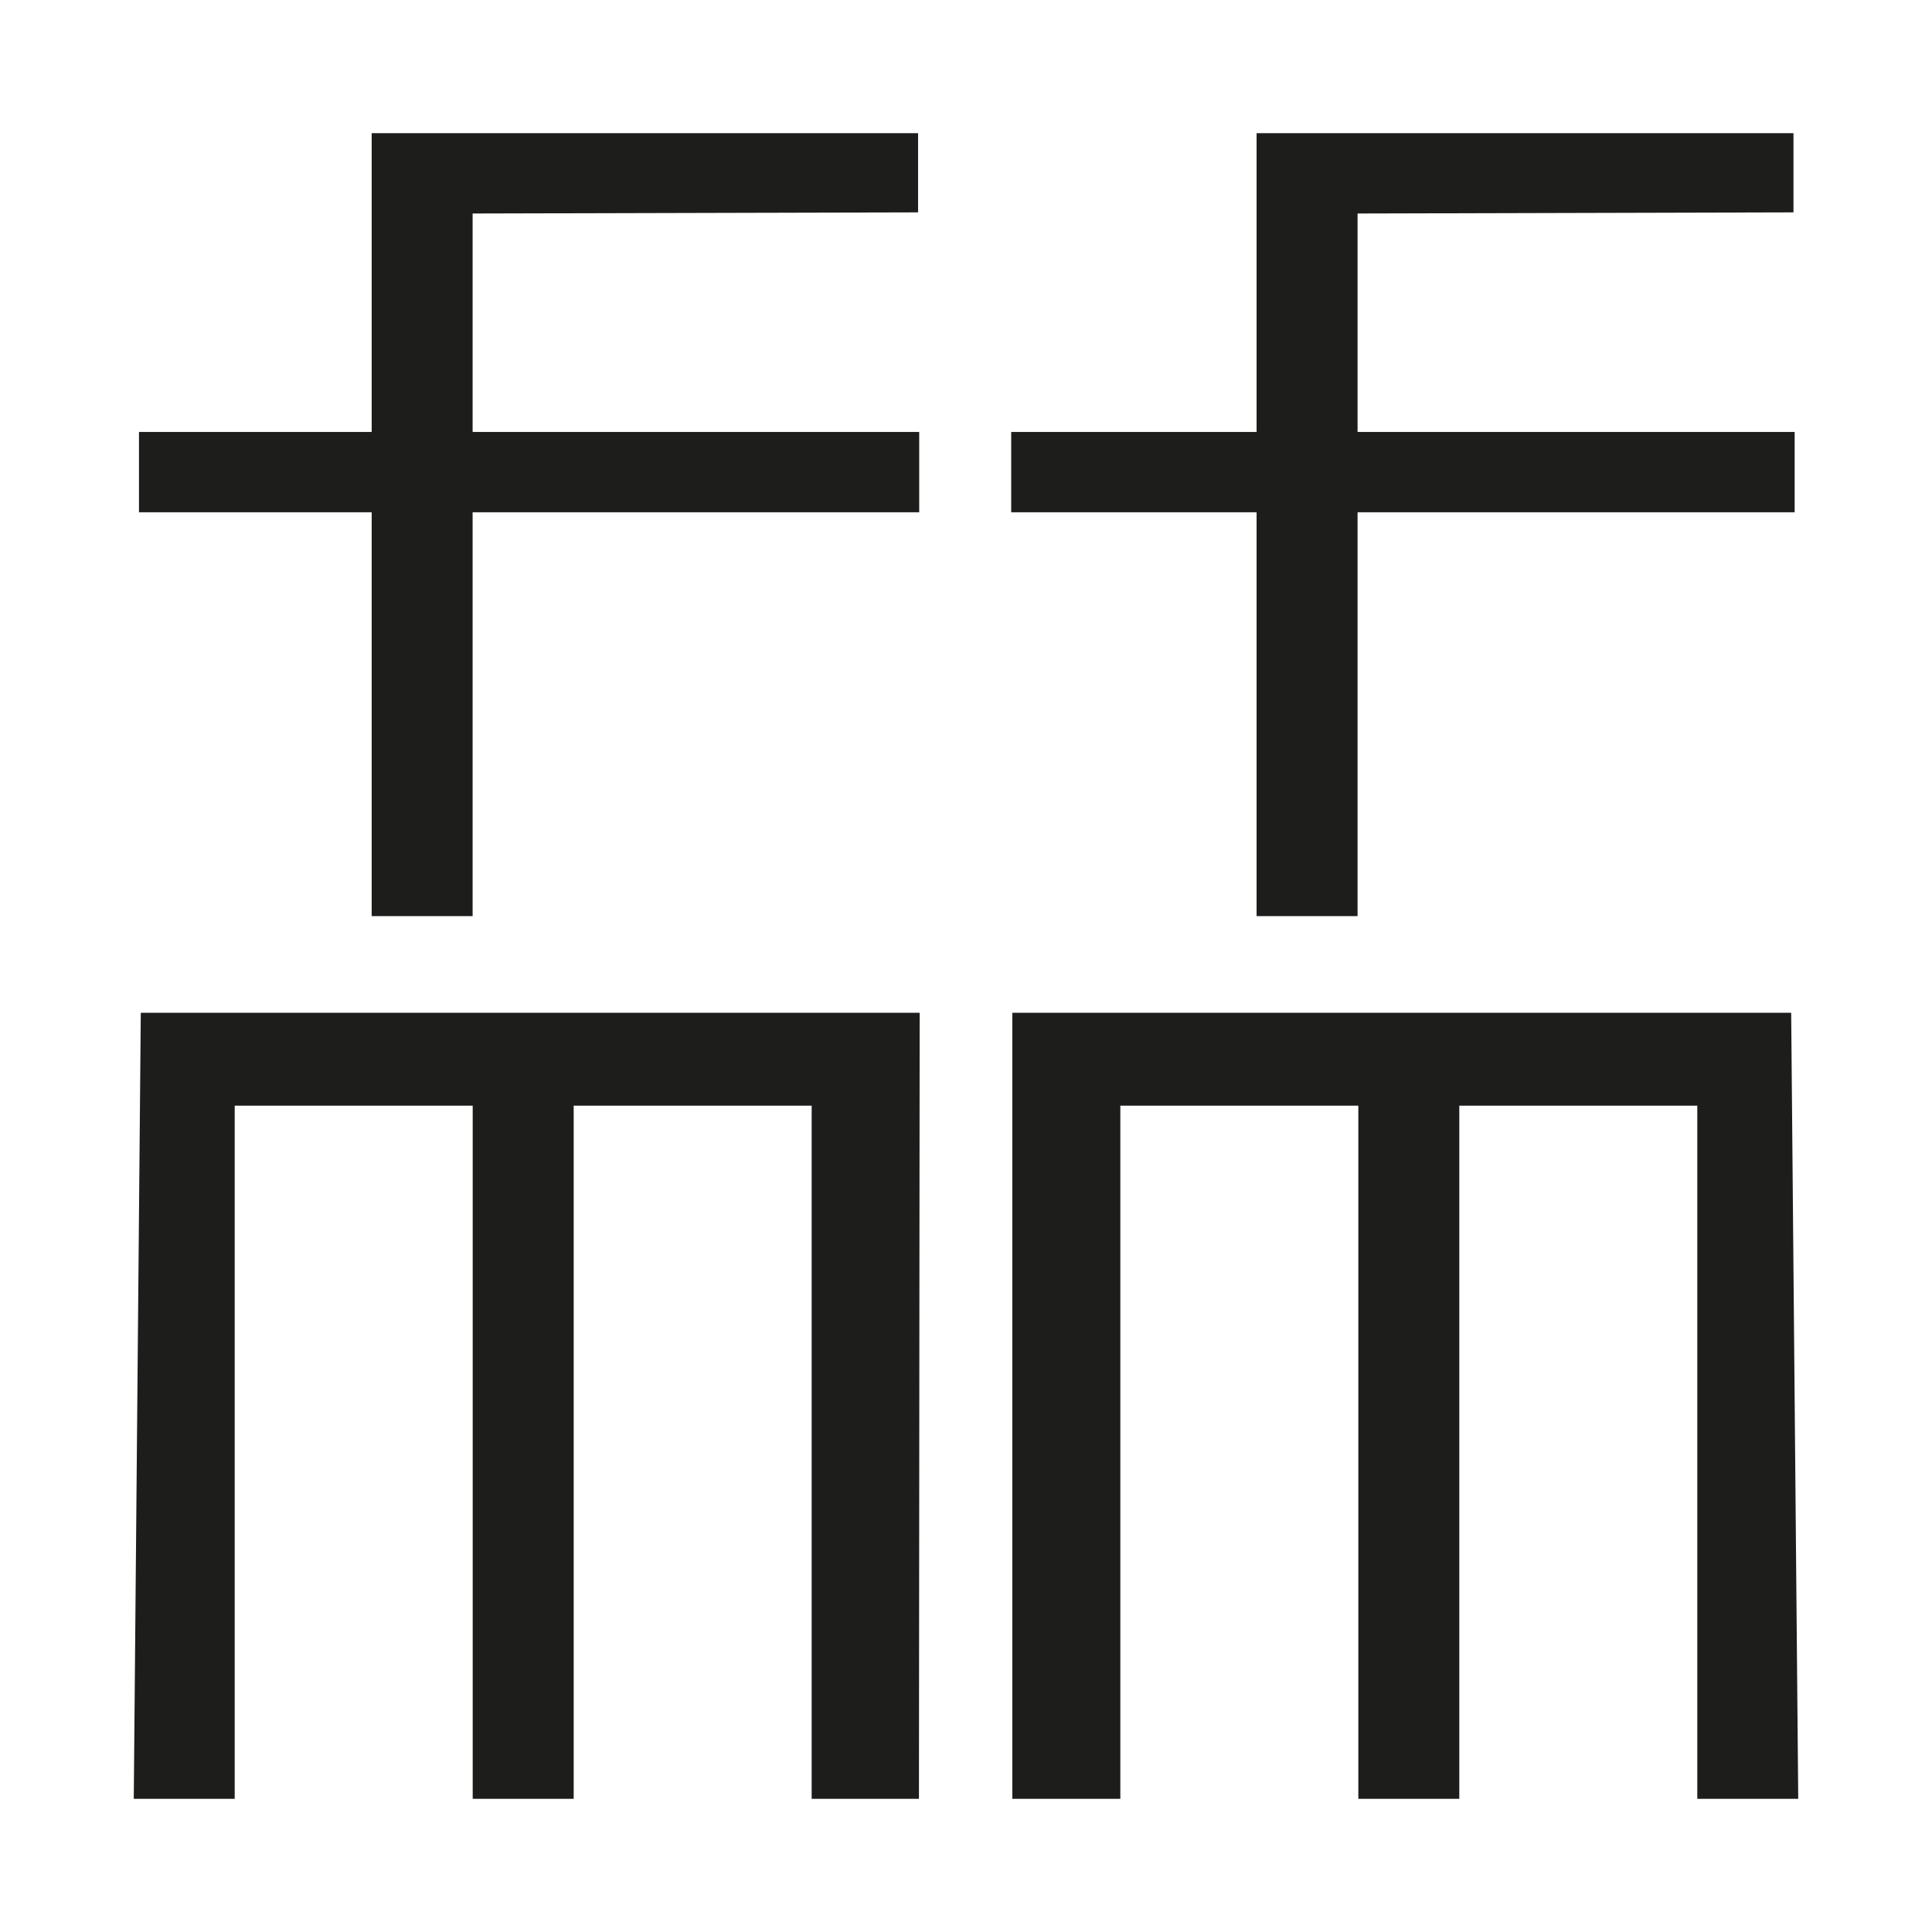
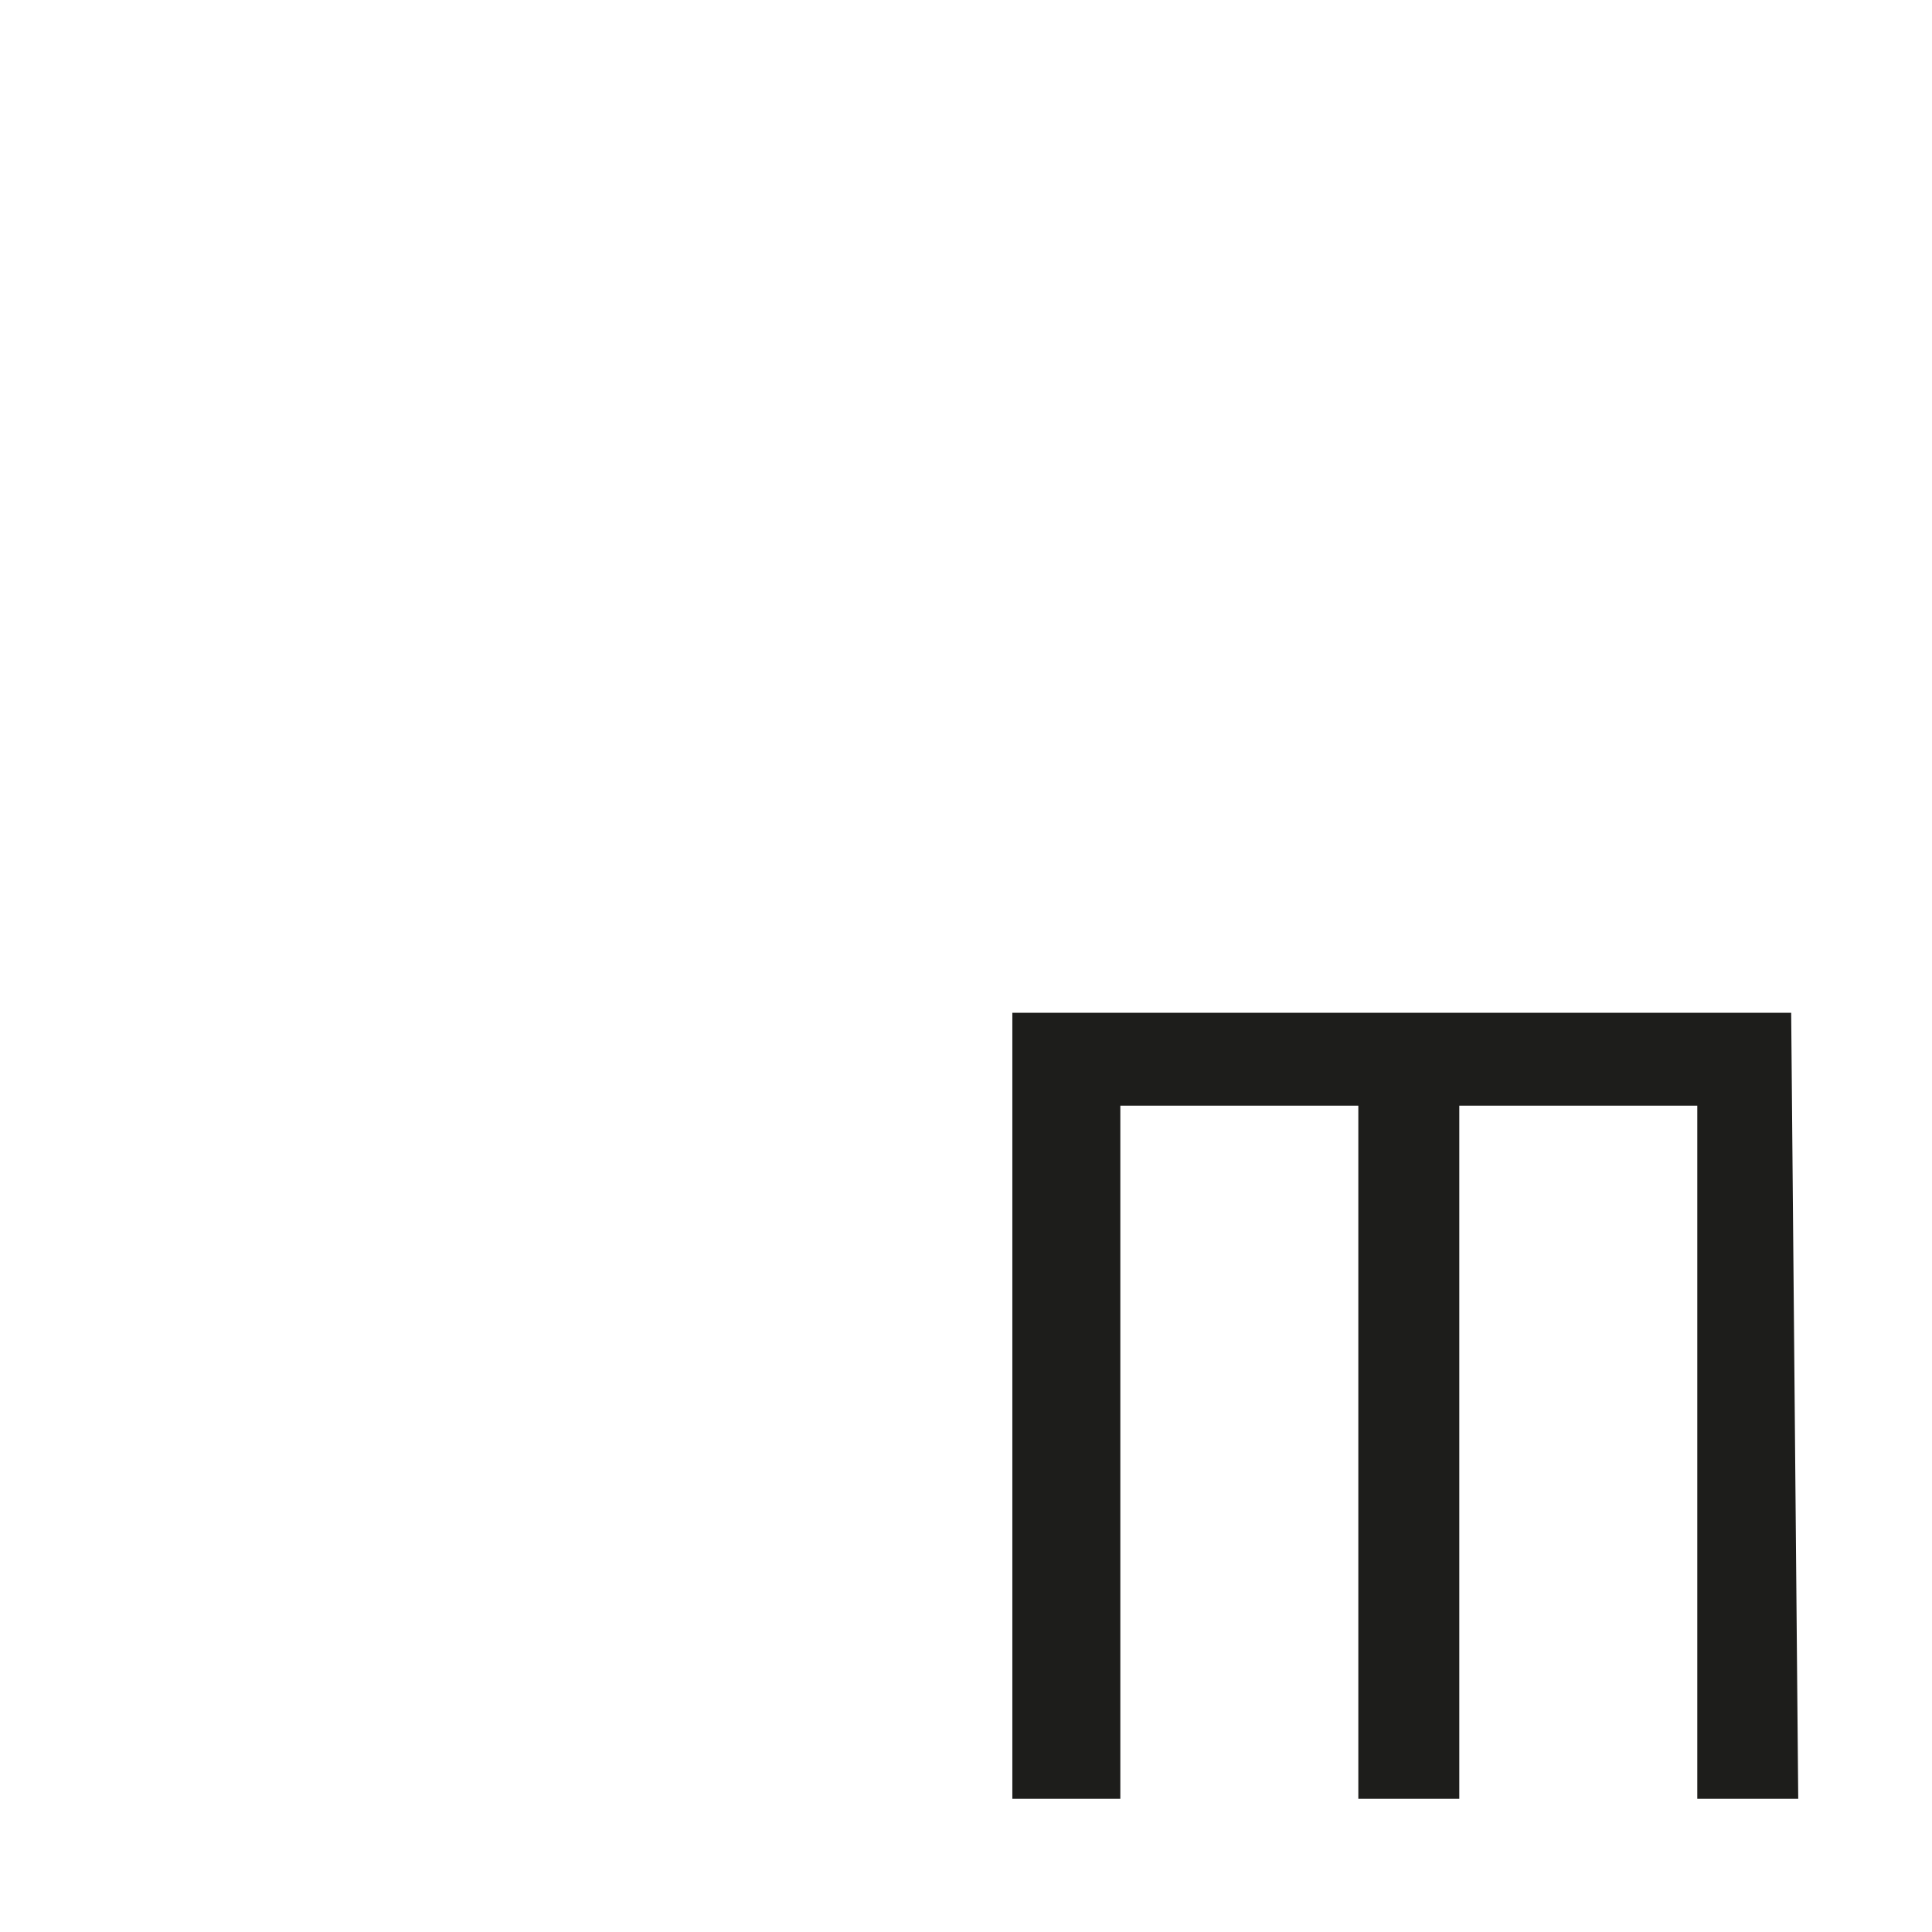
<svg xmlns="http://www.w3.org/2000/svg" id="Ebene_1" data-name="Ebene 1" viewBox="0 0 512 512">
  <defs>
    <style>
      .cls-1 {
        fill: #1d1d1b;
      }
    </style>
  </defs>
-   <polygon class="cls-1" points="37.31 268.4 35.45 476.7 62.2 476.7 62.2 293.02 125.27 293.02 125.27 476.7 152.03 476.7 152.03 293.02 215.1 293.02 215.1 476.7 243.53 476.7 243.72 268.4 37.31 268.4" />
  <polygon class="cls-1" points="268.28 268.4 268.28 476.7 296.9 476.7 296.9 293.02 359.97 293.02 359.97 476.7 386.73 476.7 386.73 293.02 449.8 293.02 449.8 476.7 476.55 476.7 474.68 268.4 268.28 268.4" />
-   <polygon class="cls-1" points="333.01 35.3 333.01 114.47 267.98 114.47 267.98 135.75 333.01 135.75 333.01 242.78 359.77 242.78 359.77 135.75 475.6 135.75 475.6 114.47 359.77 114.47 359.77 56.58 475.29 56.28 475.29 35.3 333.01 35.3" />
-   <polygon class="cls-1" points="98.5 35.3 98.5 114.47 36.83 114.47 36.83 135.75 98.5 135.75 98.5 242.78 125.25 242.78 125.25 135.75 243.6 135.75 243.6 114.47 125.25 114.47 125.25 56.58 243.3 56.28 243.3 35.3 98.5 35.3" />
</svg>